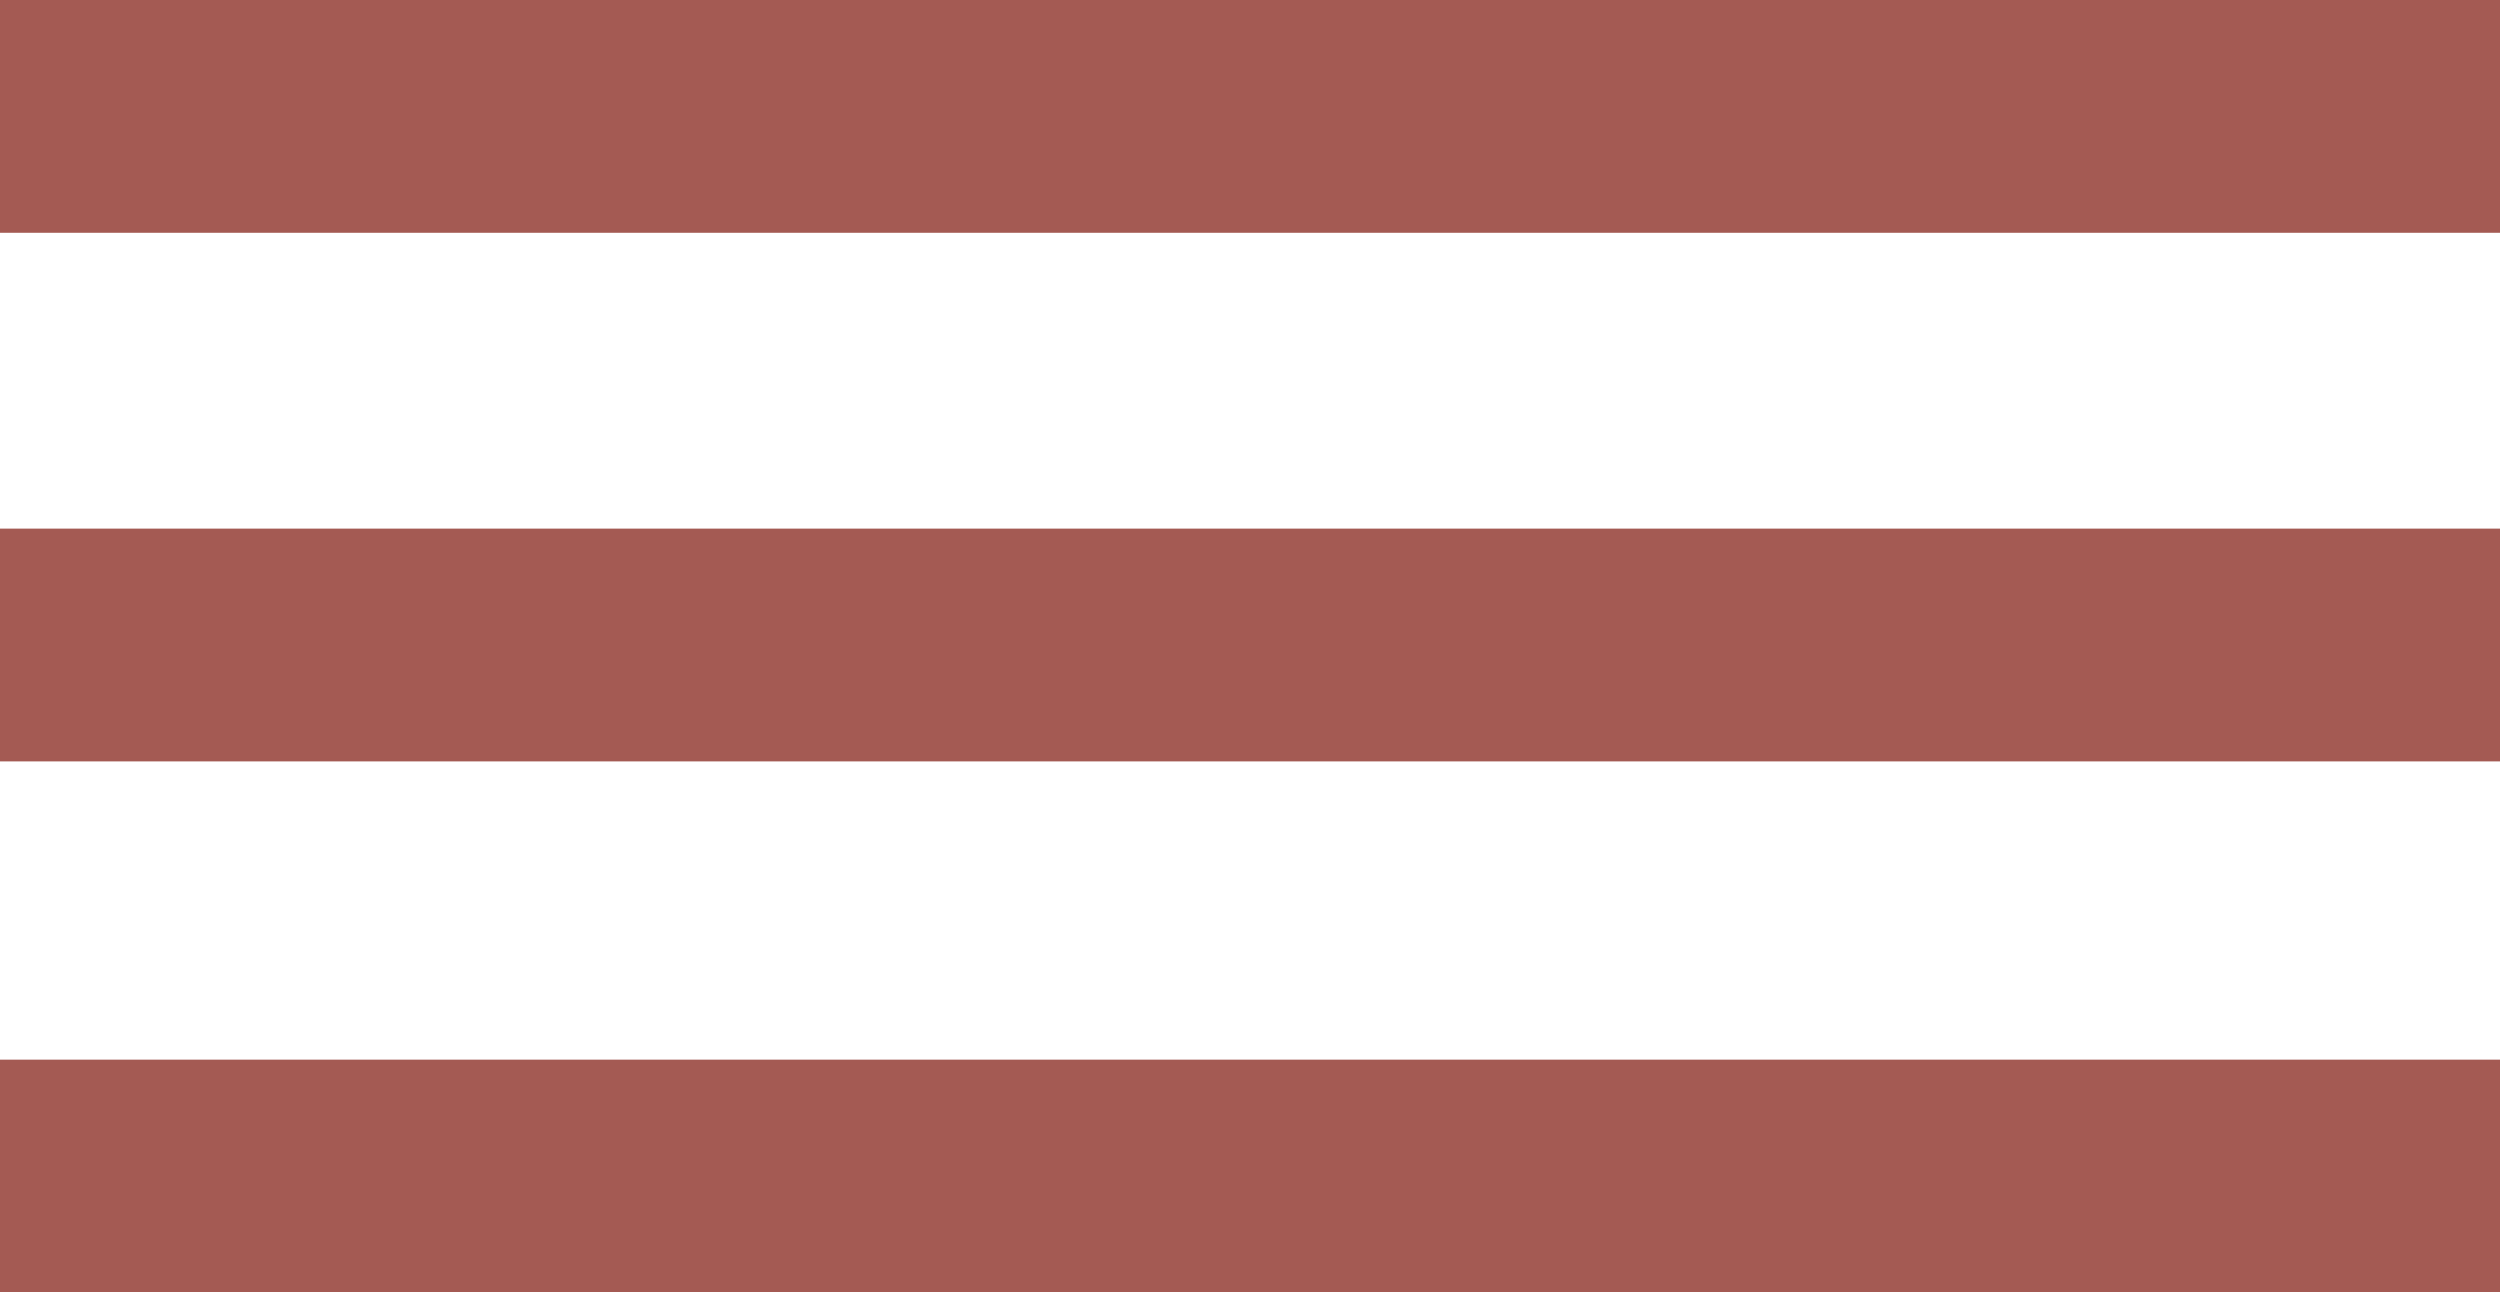
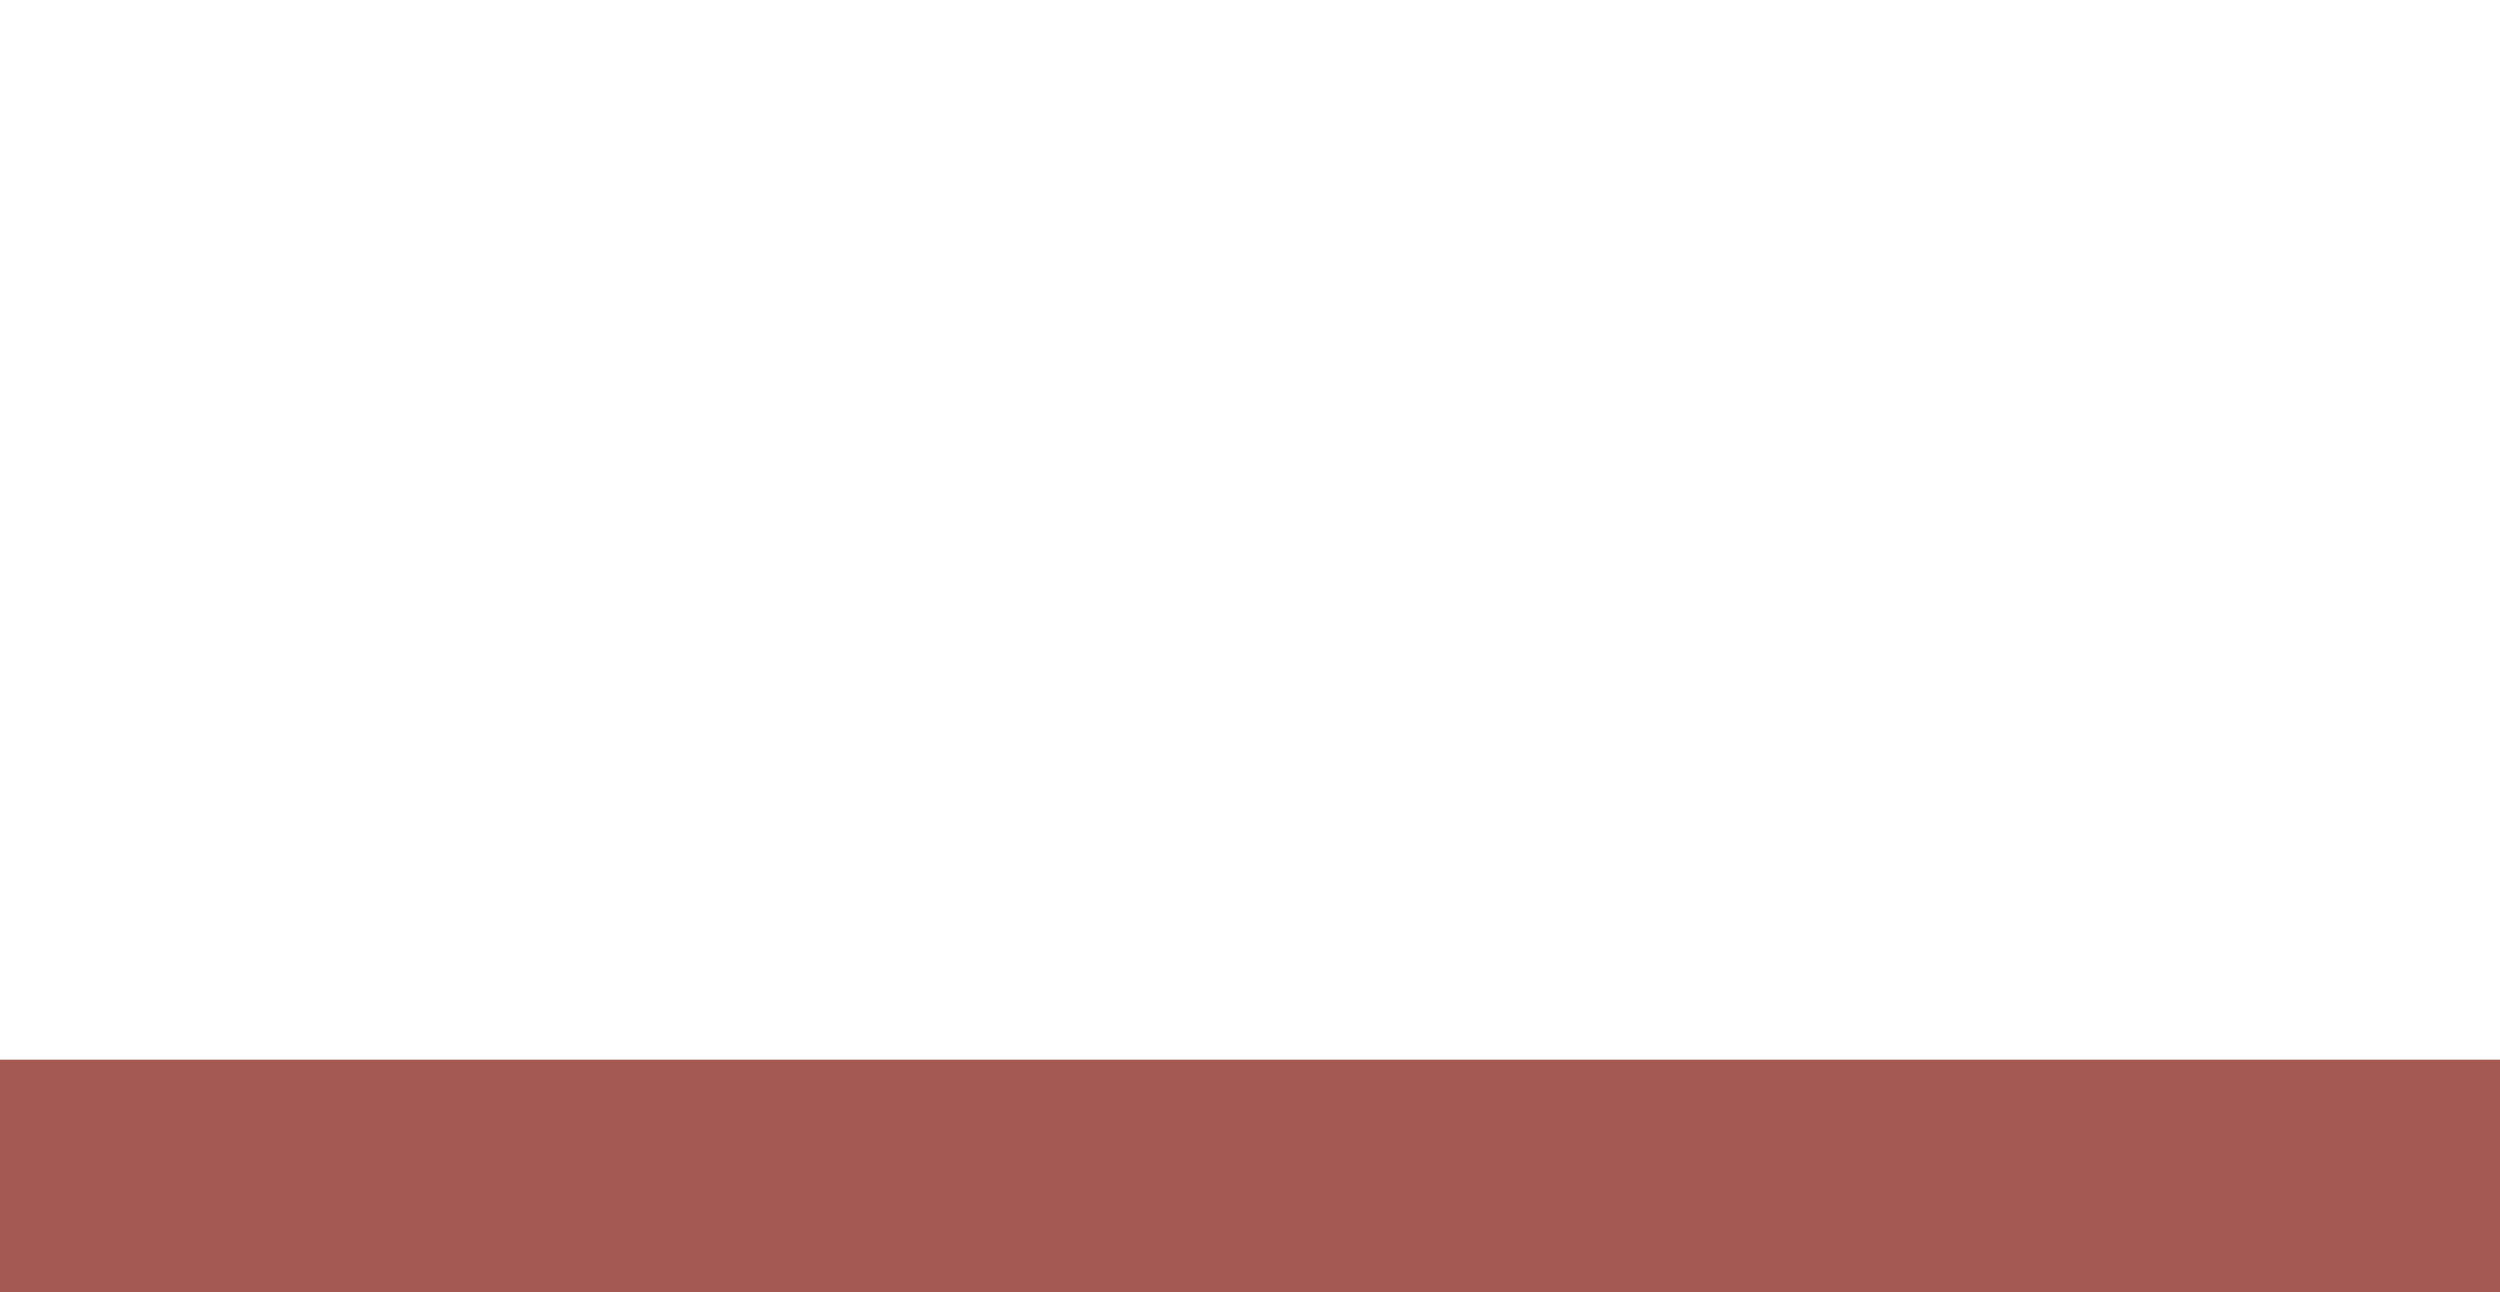
<svg xmlns="http://www.w3.org/2000/svg" version="1.1" id="Layer_1" x="0px" y="0px" viewBox="0 0 103.1 53.3" style="enable-background:new 0 0 103.1 53.3;" xml:space="preserve">
  <style type="text/css">
	.st0{fill:#A45A53;}
</style>
  <title>hamburger</title>
-   <rect y="0" class="st0" width="103.1" height="9.6" />
-   <rect y="21.8" class="st0" width="103.1" height="9.6" />
  <rect y="43.7" class="st0" width="103.1" height="9.6" />
</svg>